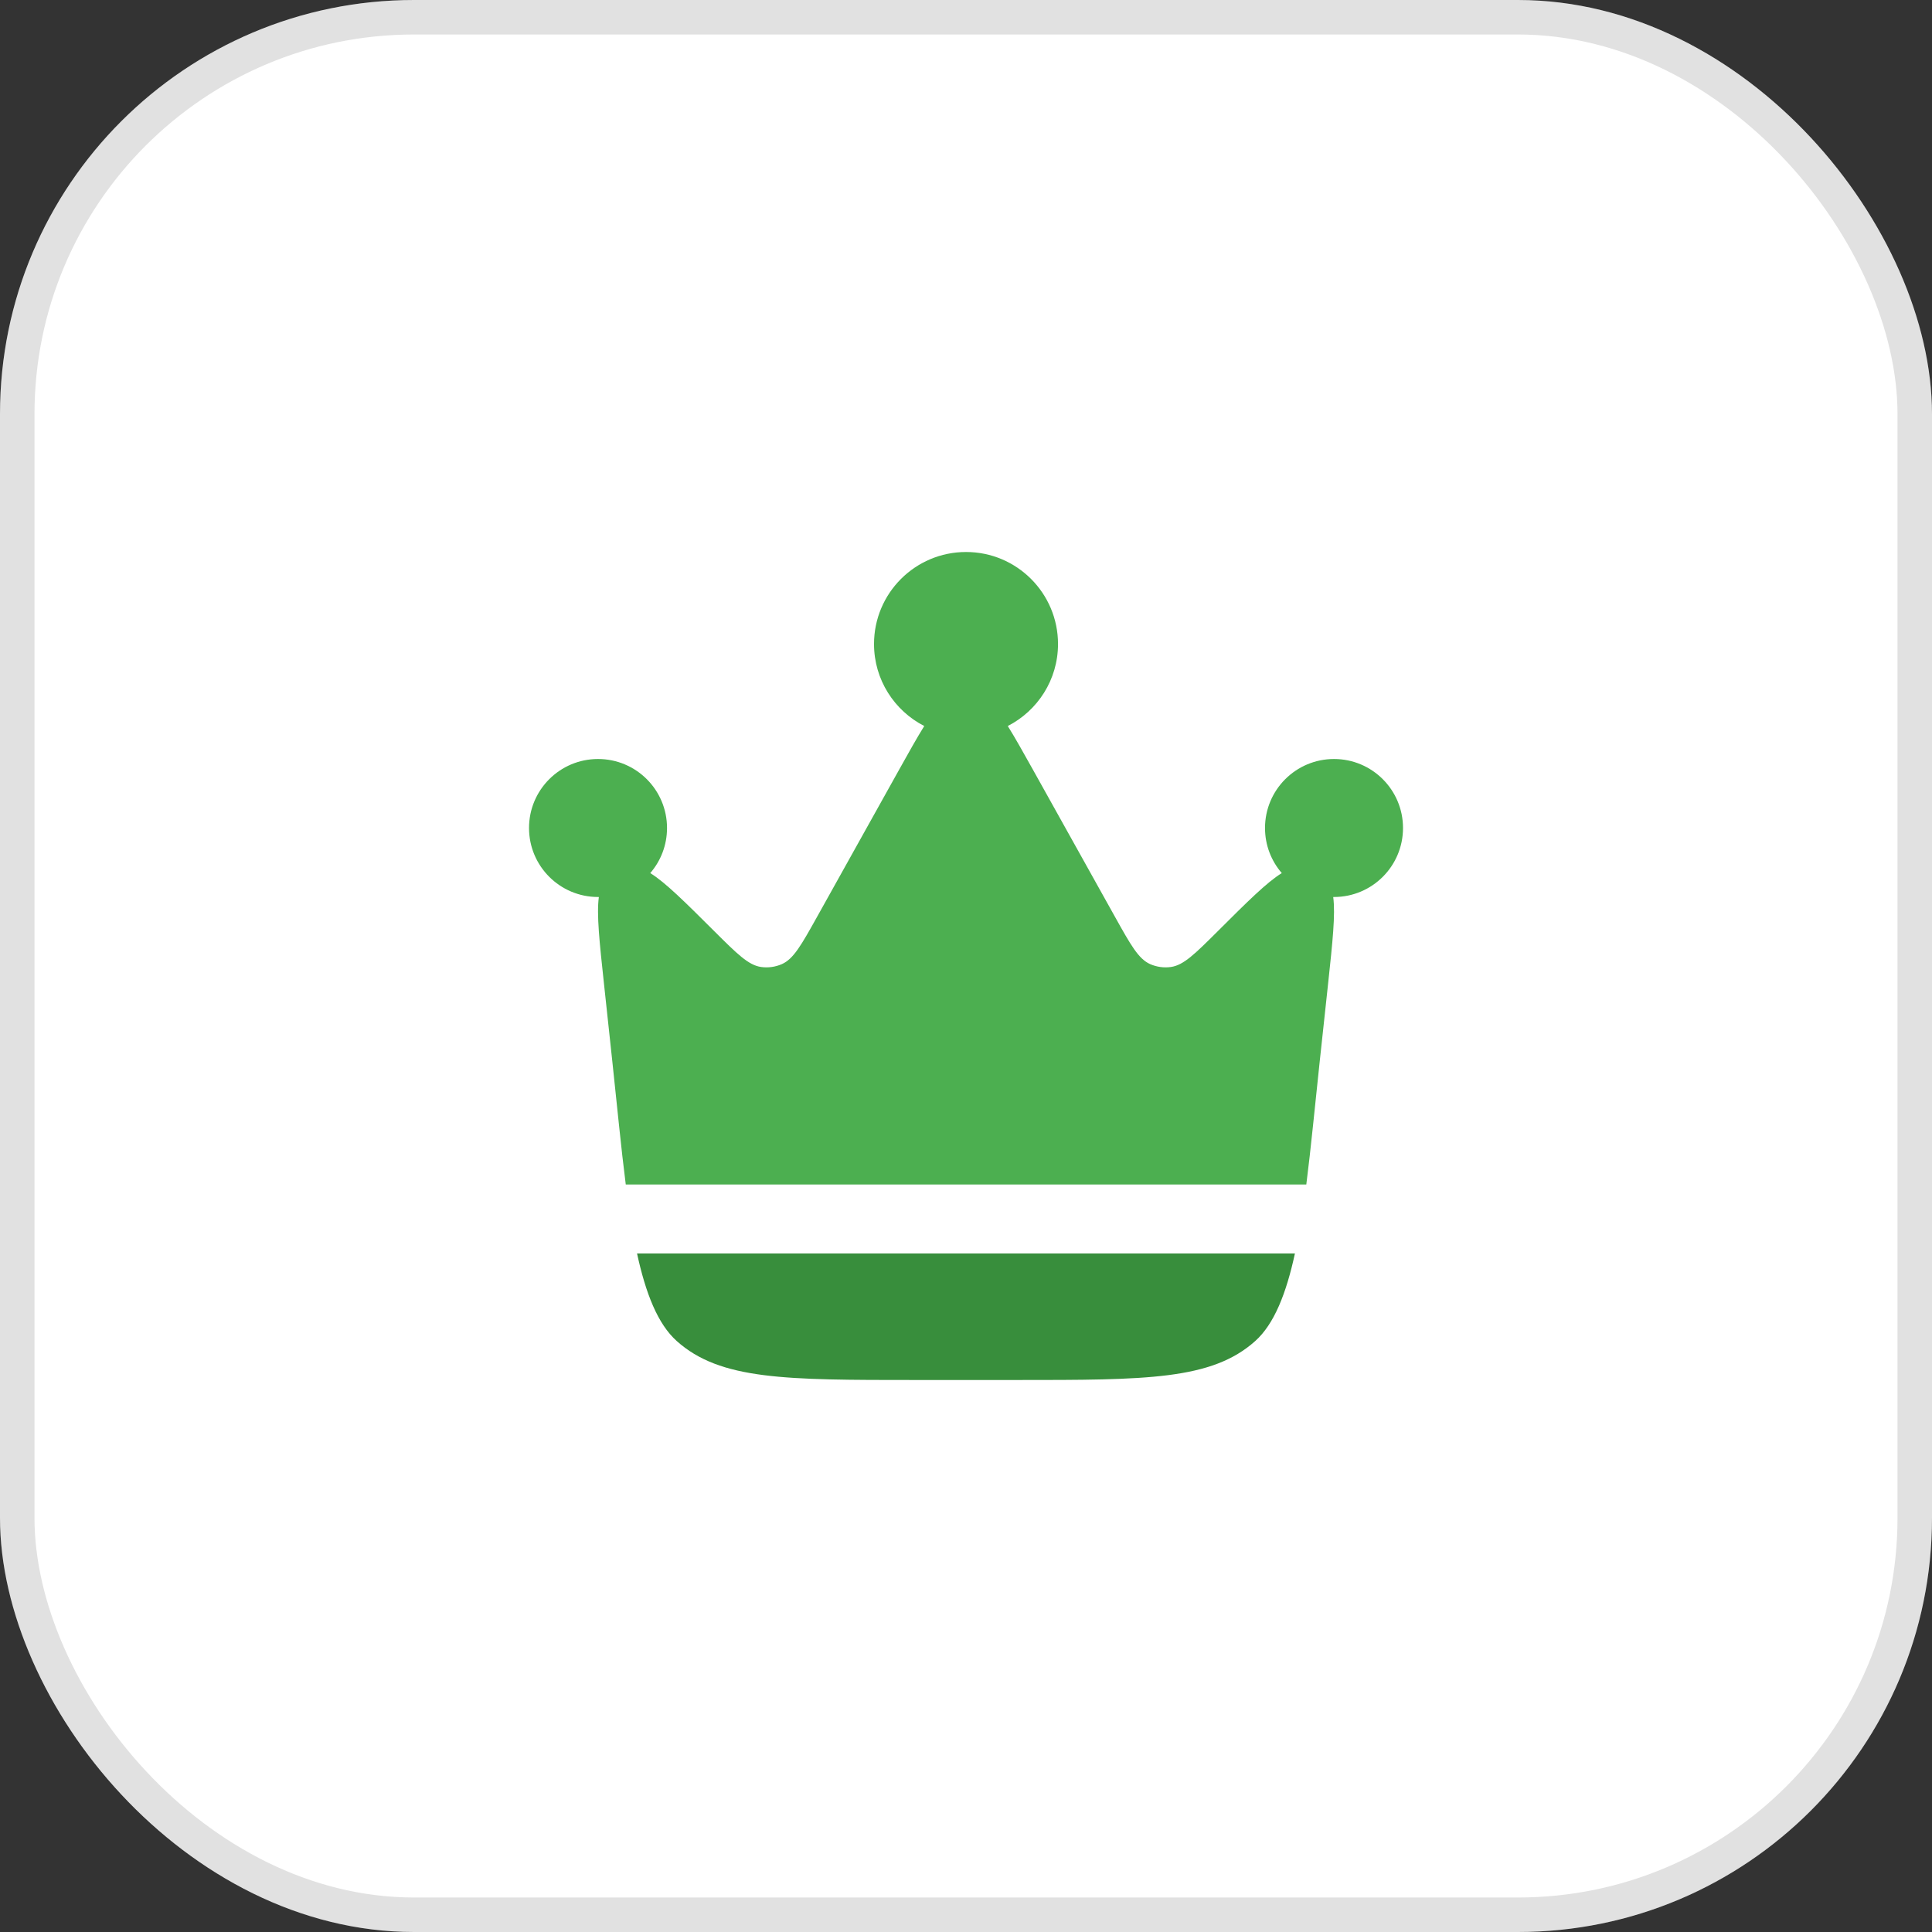
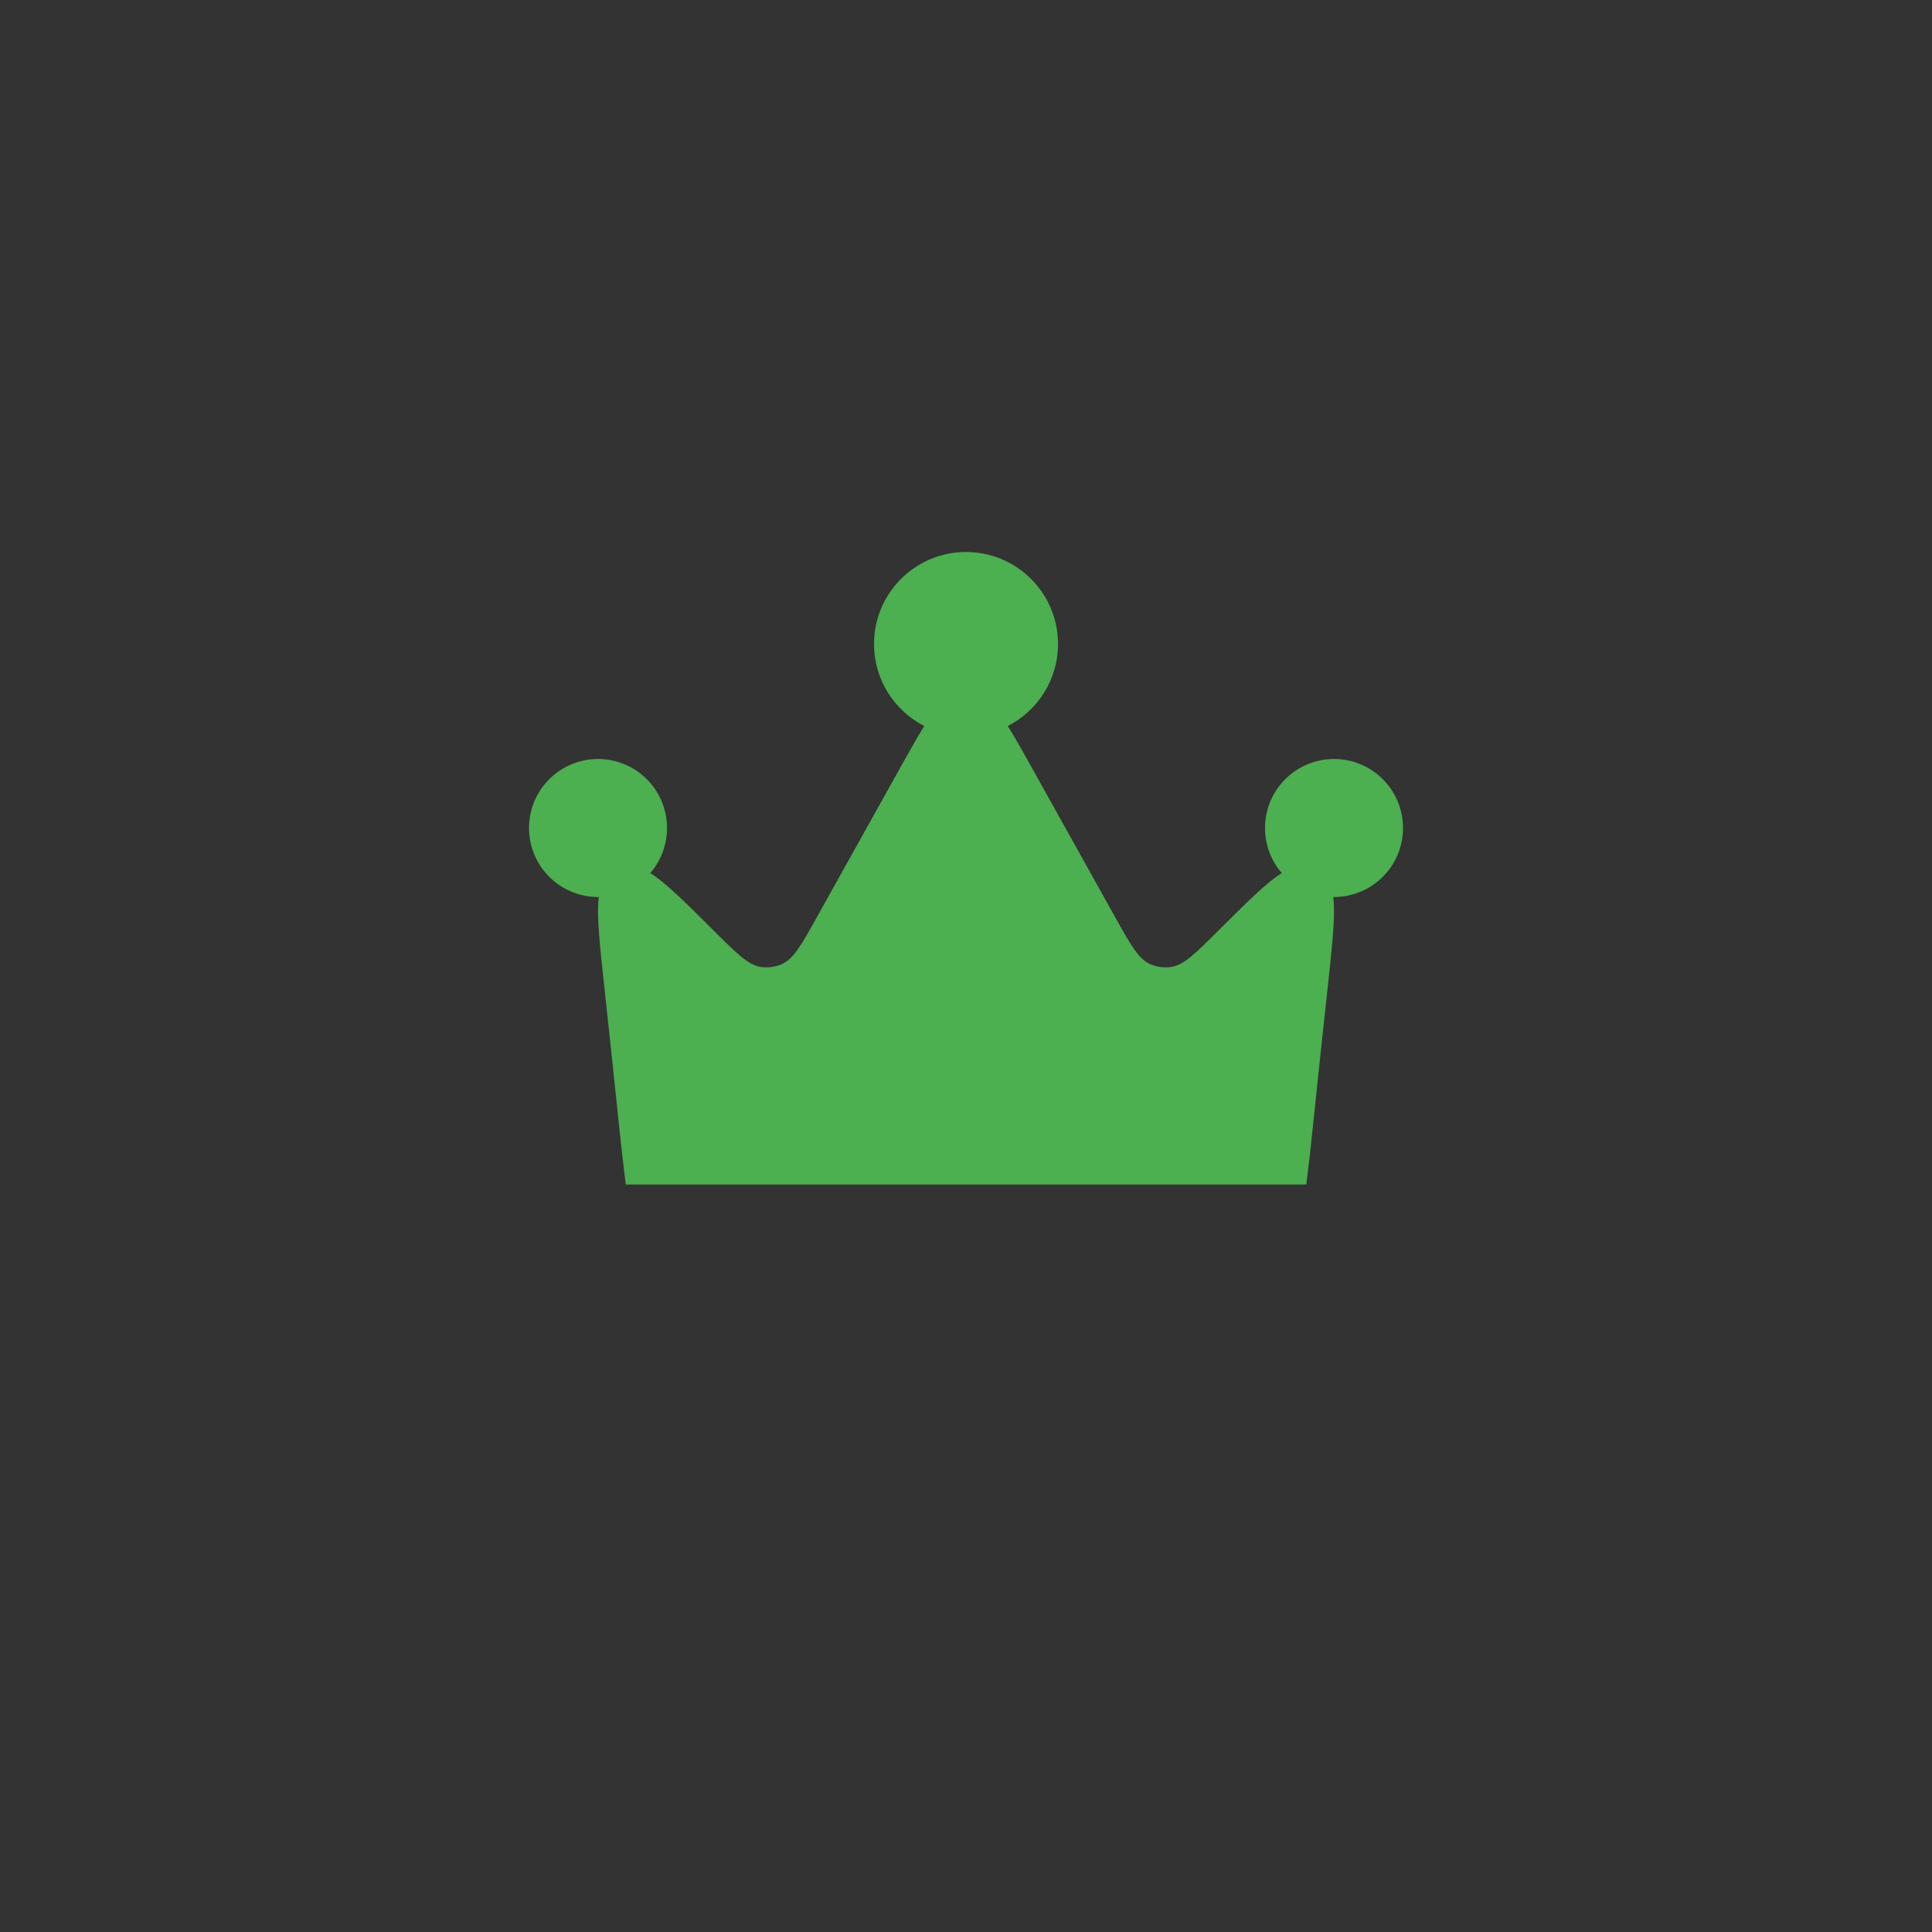
<svg xmlns="http://www.w3.org/2000/svg" width="56" height="56" viewBox="0 0 56 56" fill="none">
  <rect x="0" y="0" width="56" height="56" fill="#333333" stroke="none" />
-   <rect width="56" height="56" rx="12" fill="white" />
-   <rect x="0.5" y="0.5" width="55" height="55" rx="11.5" stroke="black" stroke-opacity="0.12" />
  <path d="M38.25 30.791L38.495 28.518C38.625 27.305 38.711 26.504 38.644 26L38.667 26C39.772 26 40.667 25.105 40.667 24C40.667 22.895 39.772 22 38.667 22C37.563 22 36.667 22.895 36.667 24C36.667 24.5 36.85 24.956 37.153 25.307C36.718 25.575 36.15 26.141 35.295 26.994C34.636 27.65 34.306 27.978 33.938 28.029C33.735 28.057 33.527 28.028 33.339 27.946C33 27.796 32.773 27.39 32.321 26.579L29.935 22.3C29.655 21.8 29.422 21.381 29.211 21.044C30.075 20.602 30.667 19.704 30.667 18.667C30.667 17.194 29.473 16 28.001 16C26.528 16 25.334 17.194 25.334 18.667C25.334 19.704 25.926 20.602 26.79 21.044C26.58 21.381 26.346 21.8 26.067 22.3L23.681 26.579C23.228 27.39 23.002 27.796 22.662 27.946C22.474 28.028 22.267 28.057 22.063 28.029C21.695 27.978 21.366 27.65 20.707 26.994C19.851 26.141 19.283 25.575 18.848 25.307C19.151 24.956 19.334 24.5 19.334 24C19.334 22.895 18.439 22 17.334 22C16.229 22 15.334 22.895 15.334 24C15.334 25.105 16.229 26 17.334 26L17.358 26C17.29 26.504 17.376 27.305 17.507 28.518L17.751 30.791C17.887 32.052 18 33.253 18.138 34.333H37.864C38.002 33.253 38.114 32.052 38.25 30.791Z" fill="#4CAF50" />
-   <path d="M26.549 40H29.45C33.231 40 35.122 40 36.383 38.871C36.934 38.378 37.283 37.489 37.534 36.333H18.465C18.716 37.489 19.065 38.378 19.616 38.871C20.877 40 22.768 40 26.549 40Z" fill="#388E3C" />
</svg>